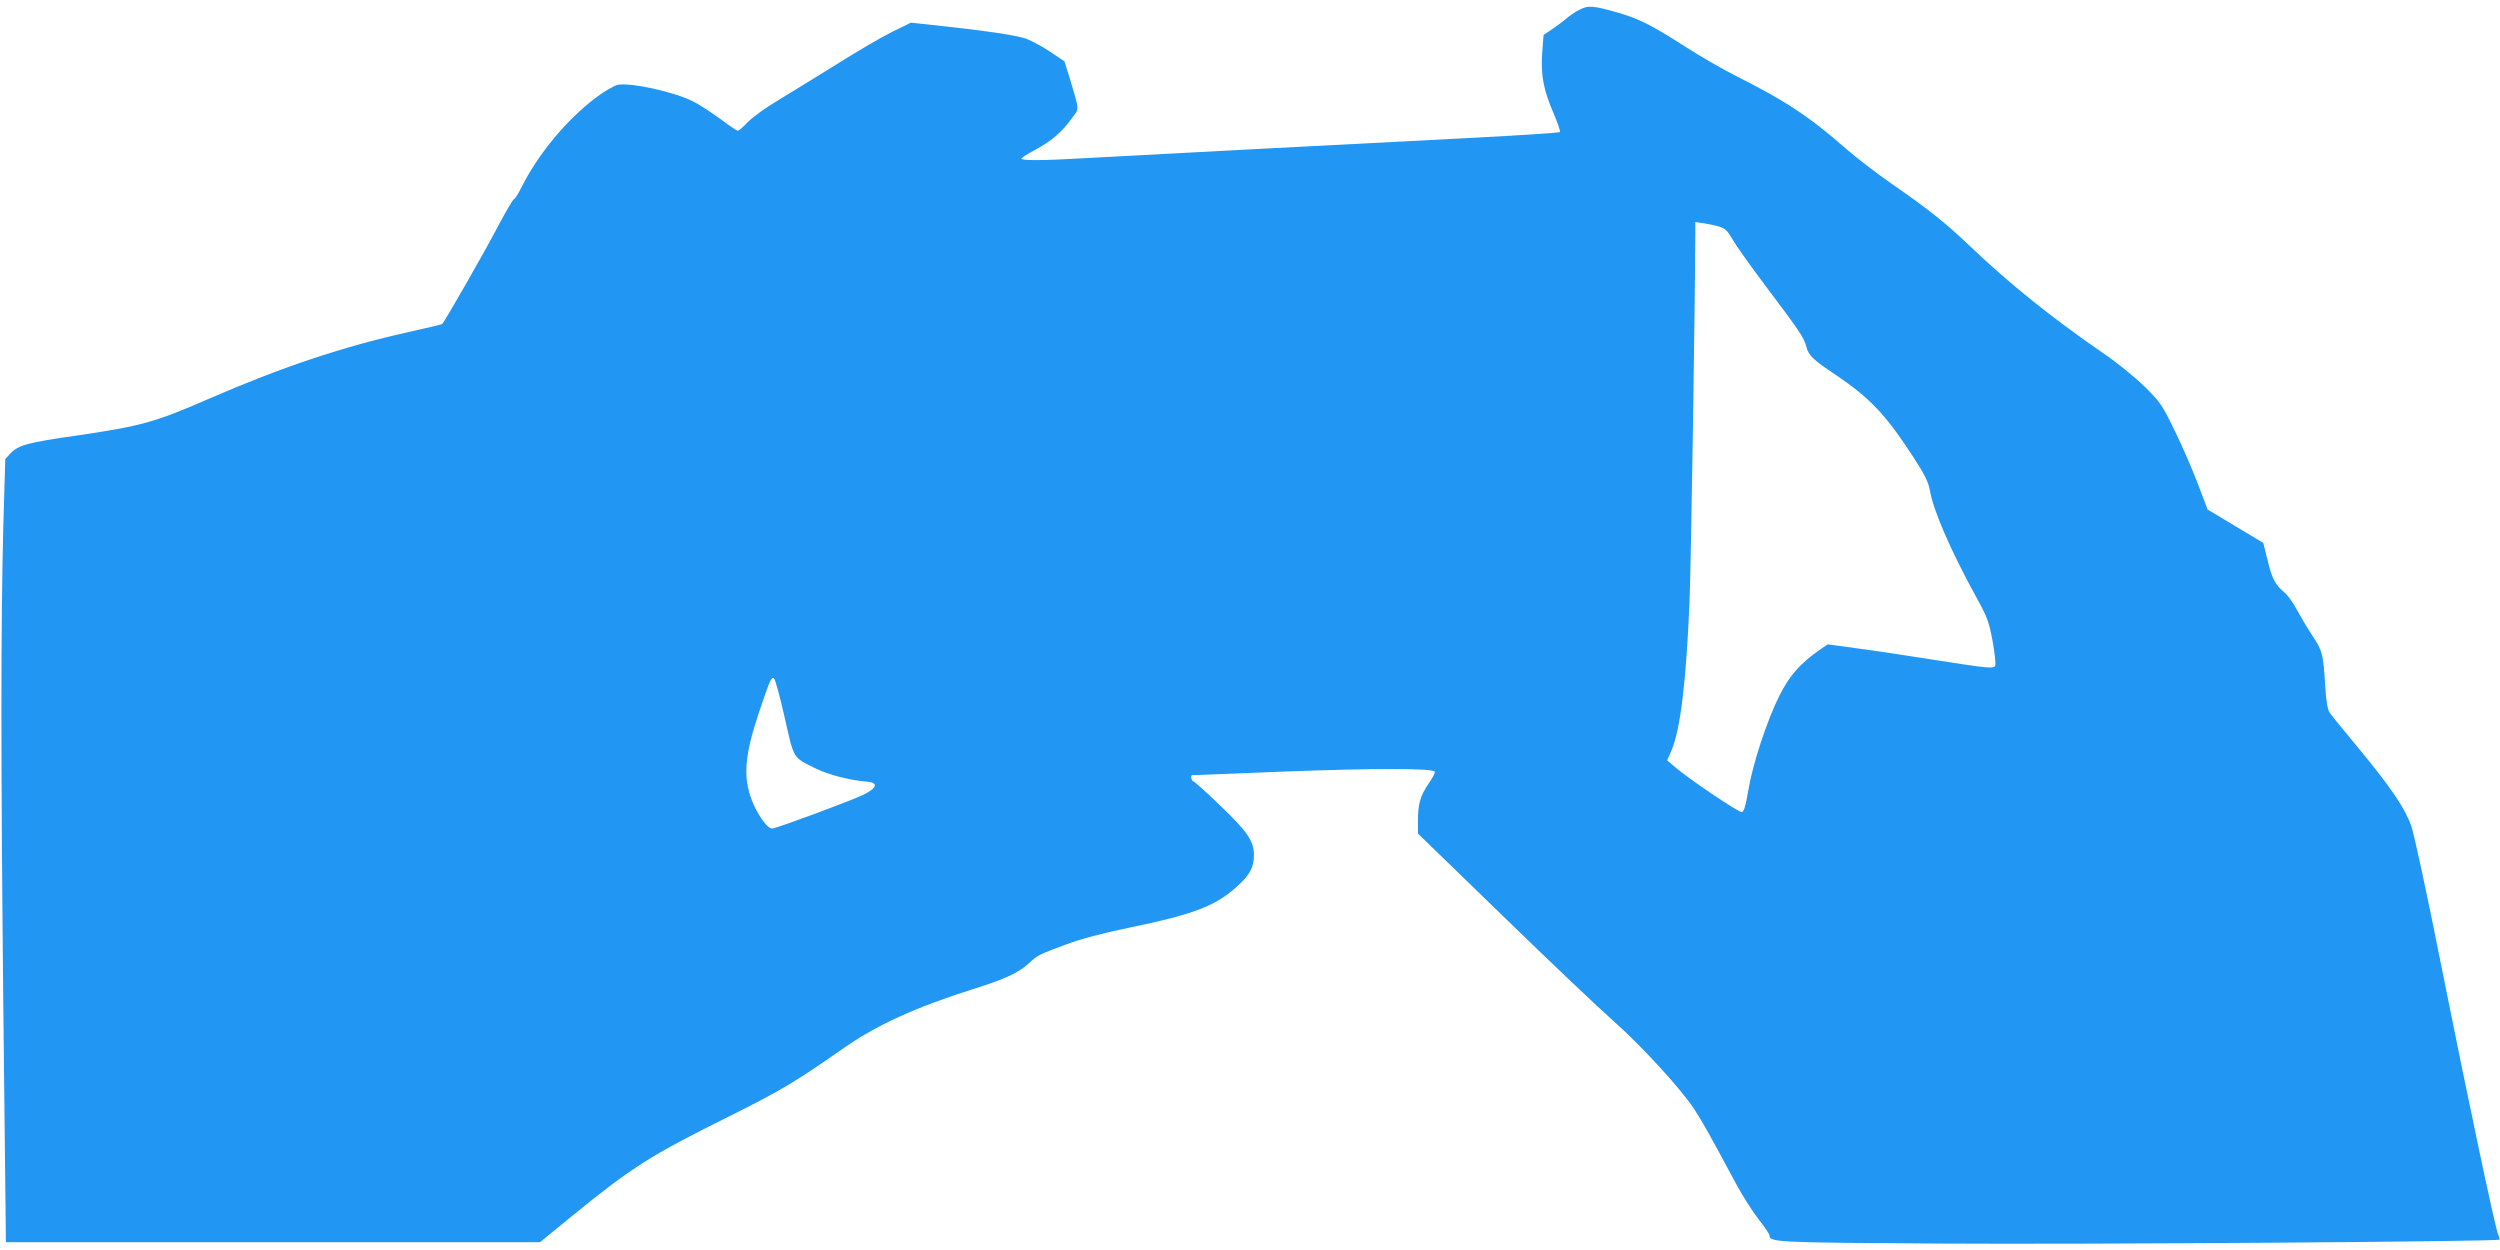
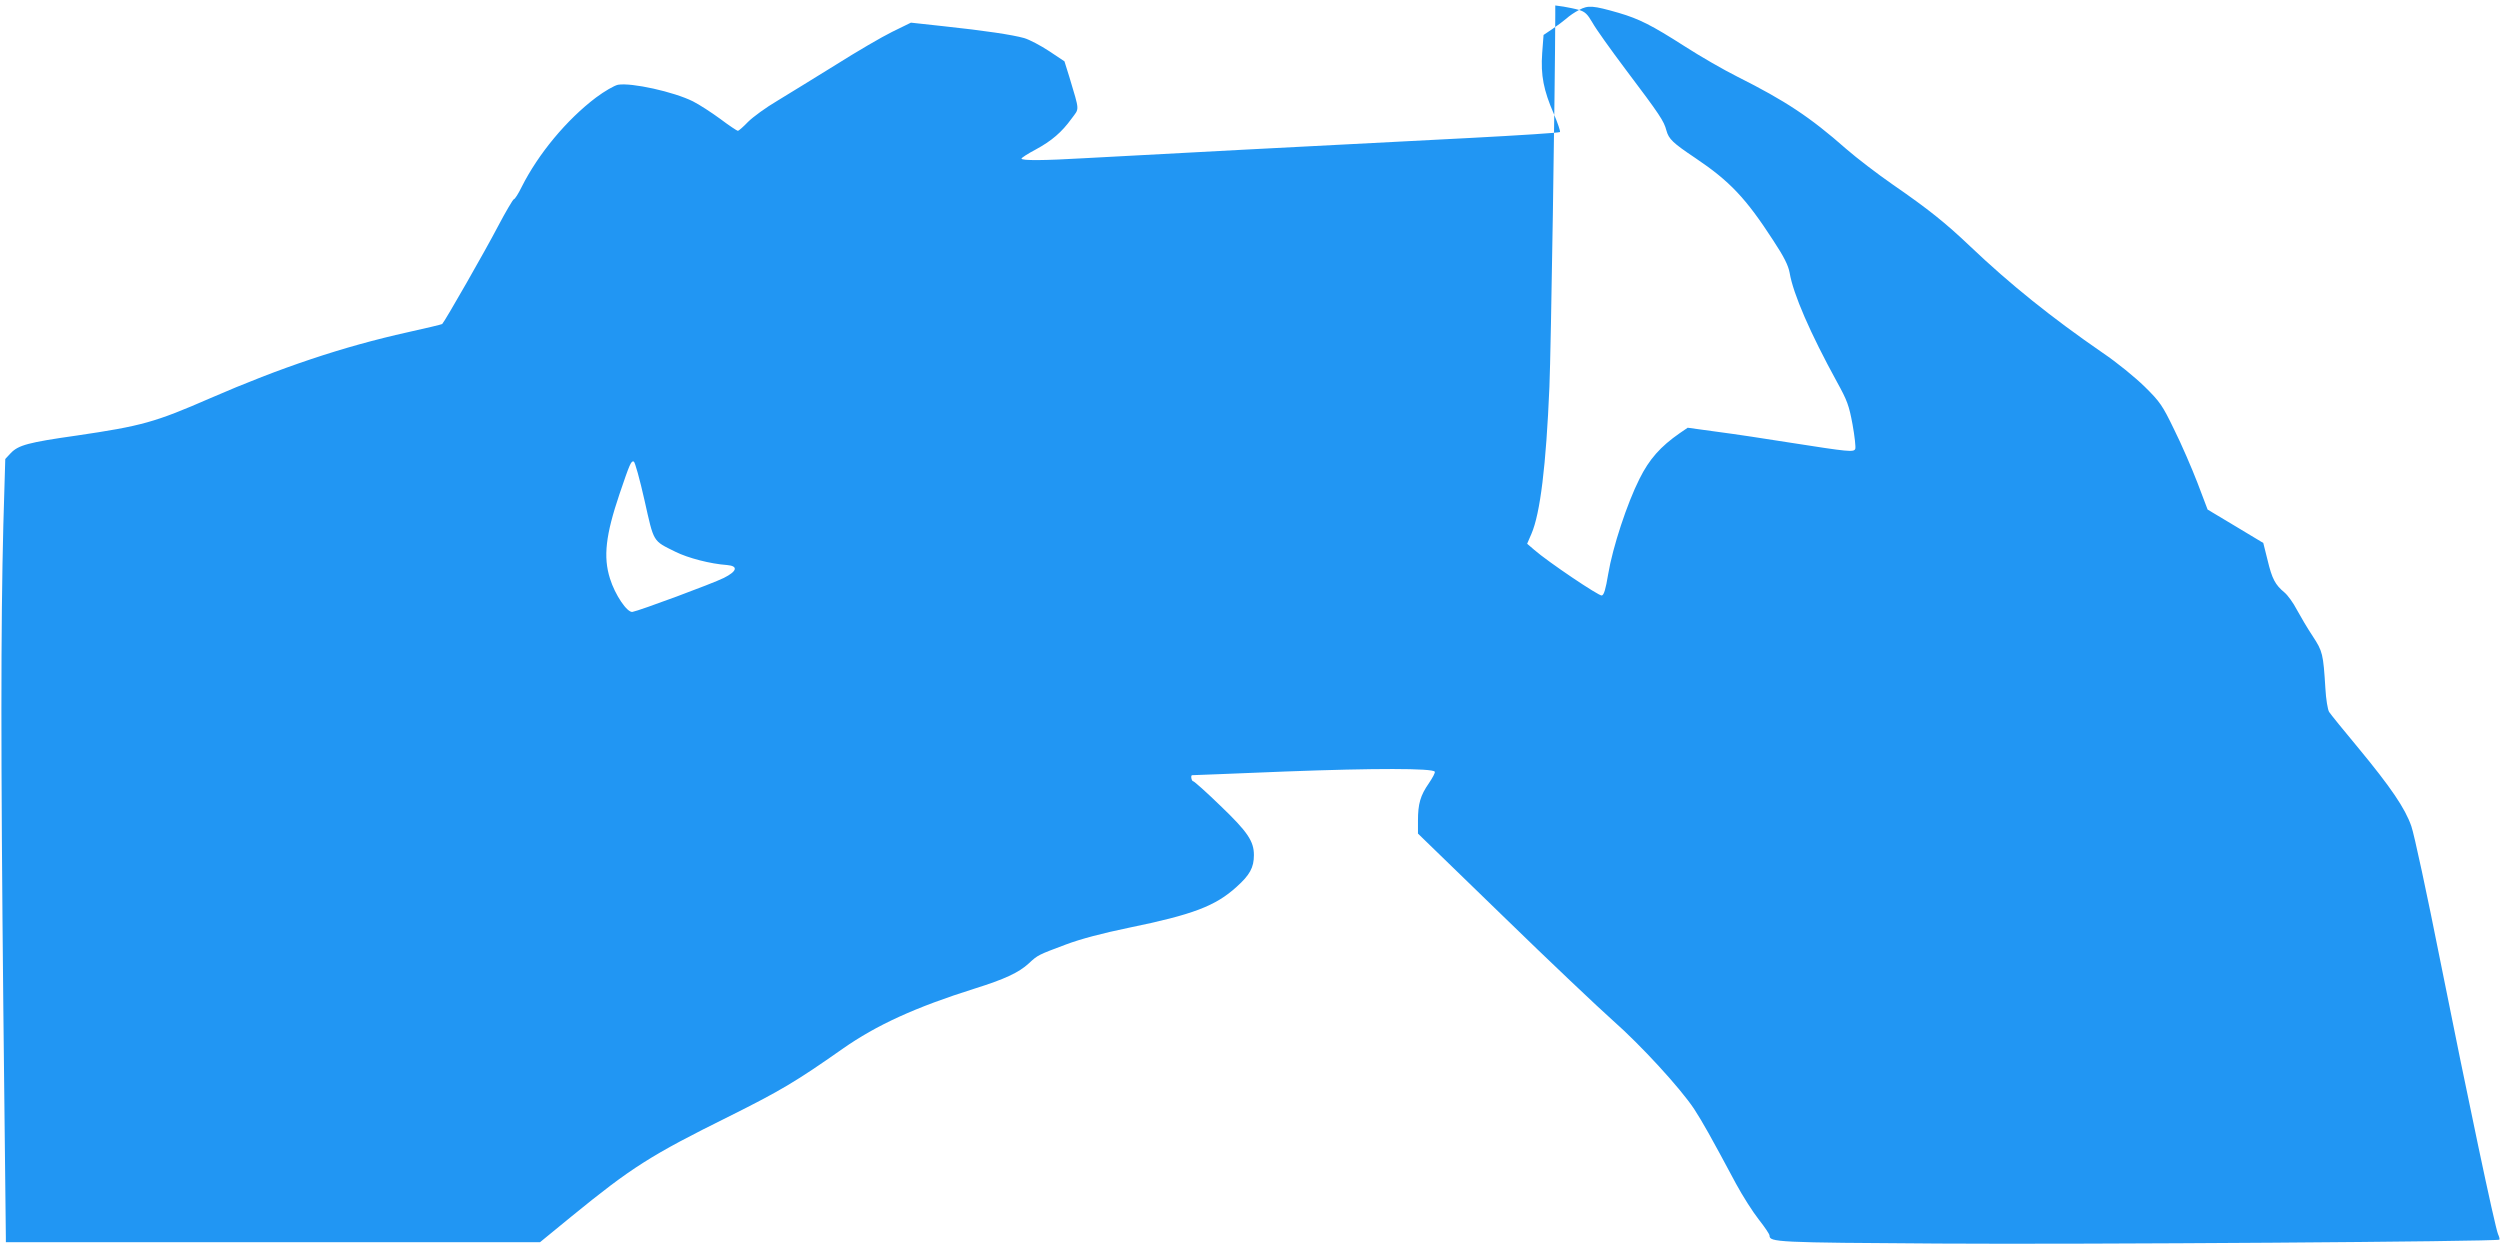
<svg xmlns="http://www.w3.org/2000/svg" version="1.0" width="1280pt" height="640pt" viewBox="0 0 1280 640" preserveAspectRatio="xMidYMid meet">
  <g transform="translate(0,640) scale(0.1,-0.1)" fill="#2196f3" stroke="none">
-     <path d="M8085 6349 c-22 -11 -51 -31 -65 -44 -14 -12 -46 -36 -71 -53 l-46 -31 -7 -93 c-8 -114 7 -190 60 -312 20 -47 34 -89 31 -92 -4 -4 -208 -17 -454 -30 -687 -35 -1788 -93 -1981 -104 -205 -12 -322 -13 -322 -2 0 4 32 25 72 46 83 45 134 89 184 158 41 56 43 33 -11 214 l-25 80 -78 52 c-44 29 -101 59 -128 67 -61 17 -200 38 -415 61 l-165 18 -96 -47 c-53 -26 -183 -102 -289 -169 -107 -66 -241 -149 -299 -184 -58 -34 -125 -83 -150 -108 -24 -25 -48 -46 -52 -46 -4 0 -45 27 -90 61 -45 33 -108 74 -140 90 -98 49 -315 97 -384 85 -19 -4 -69 -33 -112 -65 -151 -114 -296 -289 -381 -458 -17 -35 -35 -63 -40 -63 -4 0 -42 -64 -83 -142 -62 -119 -270 -483 -284 -497 -2 -2 -81 -21 -176 -42 -333 -74 -651 -181 -1012 -338 -282 -123 -350 -142 -683 -191 -247 -35 -299 -49 -338 -90 l-28 -30 -10 -342 c-13 -514 -13 -1177 0 -2463 7 -638 13 -1170 13 -1182 l0 -23 1368 0 1367 0 160 131 c309 252 406 314 812 515 258 129 338 176 577 344 174 122 373 213 678 309 150 47 224 81 275 128 47 44 49 44 190 97 77 29 188 58 323 86 327 67 443 111 551 209 68 61 89 99 89 163 0 71 -32 119 -172 253 -71 69 -134 125 -139 125 -8 0 -14 29 -6 31 1 0 217 8 481 19 454 17 751 17 762 -1 3 -5 -11 -31 -30 -59 -44 -63 -56 -106 -56 -192 l0 -66 433 -420 c237 -231 492 -472 565 -537 143 -126 345 -346 416 -453 42 -65 82 -135 214 -382 34 -63 87 -146 117 -184 30 -38 55 -75 55 -82 0 -34 34 -36 864 -41 745 -5 2863 10 2873 20 2 3 -1 15 -7 28 -16 37 -157 705 -295 1396 -68 343 -135 654 -149 693 -32 92 -105 199 -271 400 -76 91 -143 174 -150 185 -7 11 -16 65 -19 120 -11 178 -14 190 -65 268 -26 39 -62 100 -81 135 -18 35 -47 75 -64 89 -47 39 -63 69 -86 165 l-22 88 -143 86 -142 85 -52 137 c-29 75 -82 198 -119 272 -60 124 -72 142 -151 220 -49 48 -142 124 -216 174 -261 180 -473 350 -678 545 -126 120 -215 191 -396 316 -78 54 -185 136 -239 183 -185 163 -311 246 -556 369 -72 36 -193 106 -269 155 -172 110 -234 141 -339 172 -132 38 -157 40 -203 15z m717 -1109 c30 -9 43 -21 69 -66 17 -31 93 -137 168 -237 178 -236 197 -265 210 -314 12 -44 33 -64 148 -141 177 -119 259 -206 399 -422 56 -85 77 -128 84 -166 18 -108 106 -310 242 -558 53 -96 62 -121 80 -218 11 -61 17 -117 14 -125 -7 -18 -30 -16 -336 32 -118 19 -284 44 -369 55 l-153 21 -41 -28 c-98 -68 -156 -133 -206 -234 -63 -125 -137 -349 -160 -487 -13 -79 -22 -108 -33 -110 -15 -3 -275 172 -346 234 l-36 31 22 51 c45 104 75 350 92 752 8 185 29 1535 30 1904 l0 49 43 -6 c23 -4 59 -11 79 -17z m-4785 -2511 c49 -218 41 -205 158 -263 64 -32 179 -62 265 -68 58 -5 51 -32 -17 -66 -58 -29 -430 -167 -468 -174 -27 -4 -89 87 -115 171 -35 111 -22 223 49 433 53 156 59 170 73 166 6 -2 31 -92 55 -199z" />
+     <path d="M8085 6349 c-22 -11 -51 -31 -65 -44 -14 -12 -46 -36 -71 -53 l-46 -31 -7 -93 c-8 -114 7 -190 60 -312 20 -47 34 -89 31 -92 -4 -4 -208 -17 -454 -30 -687 -35 -1788 -93 -1981 -104 -205 -12 -322 -13 -322 -2 0 4 32 25 72 46 83 45 134 89 184 158 41 56 43 33 -11 214 l-25 80 -78 52 c-44 29 -101 59 -128 67 -61 17 -200 38 -415 61 l-165 18 -96 -47 c-53 -26 -183 -102 -289 -169 -107 -66 -241 -149 -299 -184 -58 -34 -125 -83 -150 -108 -24 -25 -48 -46 -52 -46 -4 0 -45 27 -90 61 -45 33 -108 74 -140 90 -98 49 -315 97 -384 85 -19 -4 -69 -33 -112 -65 -151 -114 -296 -289 -381 -458 -17 -35 -35 -63 -40 -63 -4 0 -42 -64 -83 -142 -62 -119 -270 -483 -284 -497 -2 -2 -81 -21 -176 -42 -333 -74 -651 -181 -1012 -338 -282 -123 -350 -142 -683 -191 -247 -35 -299 -49 -338 -90 l-28 -30 -10 -342 c-13 -514 -13 -1177 0 -2463 7 -638 13 -1170 13 -1182 l0 -23 1368 0 1367 0 160 131 c309 252 406 314 812 515 258 129 338 176 577 344 174 122 373 213 678 309 150 47 224 81 275 128 47 44 49 44 190 97 77 29 188 58 323 86 327 67 443 111 551 209 68 61 89 99 89 163 0 71 -32 119 -172 253 -71 69 -134 125 -139 125 -8 0 -14 29 -6 31 1 0 217 8 481 19 454 17 751 17 762 -1 3 -5 -11 -31 -30 -59 -44 -63 -56 -106 -56 -192 l0 -66 433 -420 c237 -231 492 -472 565 -537 143 -126 345 -346 416 -453 42 -65 82 -135 214 -382 34 -63 87 -146 117 -184 30 -38 55 -75 55 -82 0 -34 34 -36 864 -41 745 -5 2863 10 2873 20 2 3 -1 15 -7 28 -16 37 -157 705 -295 1396 -68 343 -135 654 -149 693 -32 92 -105 199 -271 400 -76 91 -143 174 -150 185 -7 11 -16 65 -19 120 -11 178 -14 190 -65 268 -26 39 -62 100 -81 135 -18 35 -47 75 -64 89 -47 39 -63 69 -86 165 l-22 88 -143 86 -142 85 -52 137 c-29 75 -82 198 -119 272 -60 124 -72 142 -151 220 -49 48 -142 124 -216 174 -261 180 -473 350 -678 545 -126 120 -215 191 -396 316 -78 54 -185 136 -239 183 -185 163 -311 246 -556 369 -72 36 -193 106 -269 155 -172 110 -234 141 -339 172 -132 38 -157 40 -203 15z c30 -9 43 -21 69 -66 17 -31 93 -137 168 -237 178 -236 197 -265 210 -314 12 -44 33 -64 148 -141 177 -119 259 -206 399 -422 56 -85 77 -128 84 -166 18 -108 106 -310 242 -558 53 -96 62 -121 80 -218 11 -61 17 -117 14 -125 -7 -18 -30 -16 -336 32 -118 19 -284 44 -369 55 l-153 21 -41 -28 c-98 -68 -156 -133 -206 -234 -63 -125 -137 -349 -160 -487 -13 -79 -22 -108 -33 -110 -15 -3 -275 172 -346 234 l-36 31 22 51 c45 104 75 350 92 752 8 185 29 1535 30 1904 l0 49 43 -6 c23 -4 59 -11 79 -17z m-4785 -2511 c49 -218 41 -205 158 -263 64 -32 179 -62 265 -68 58 -5 51 -32 -17 -66 -58 -29 -430 -167 -468 -174 -27 -4 -89 87 -115 171 -35 111 -22 223 49 433 53 156 59 170 73 166 6 -2 31 -92 55 -199z" />
  </g>
</svg>